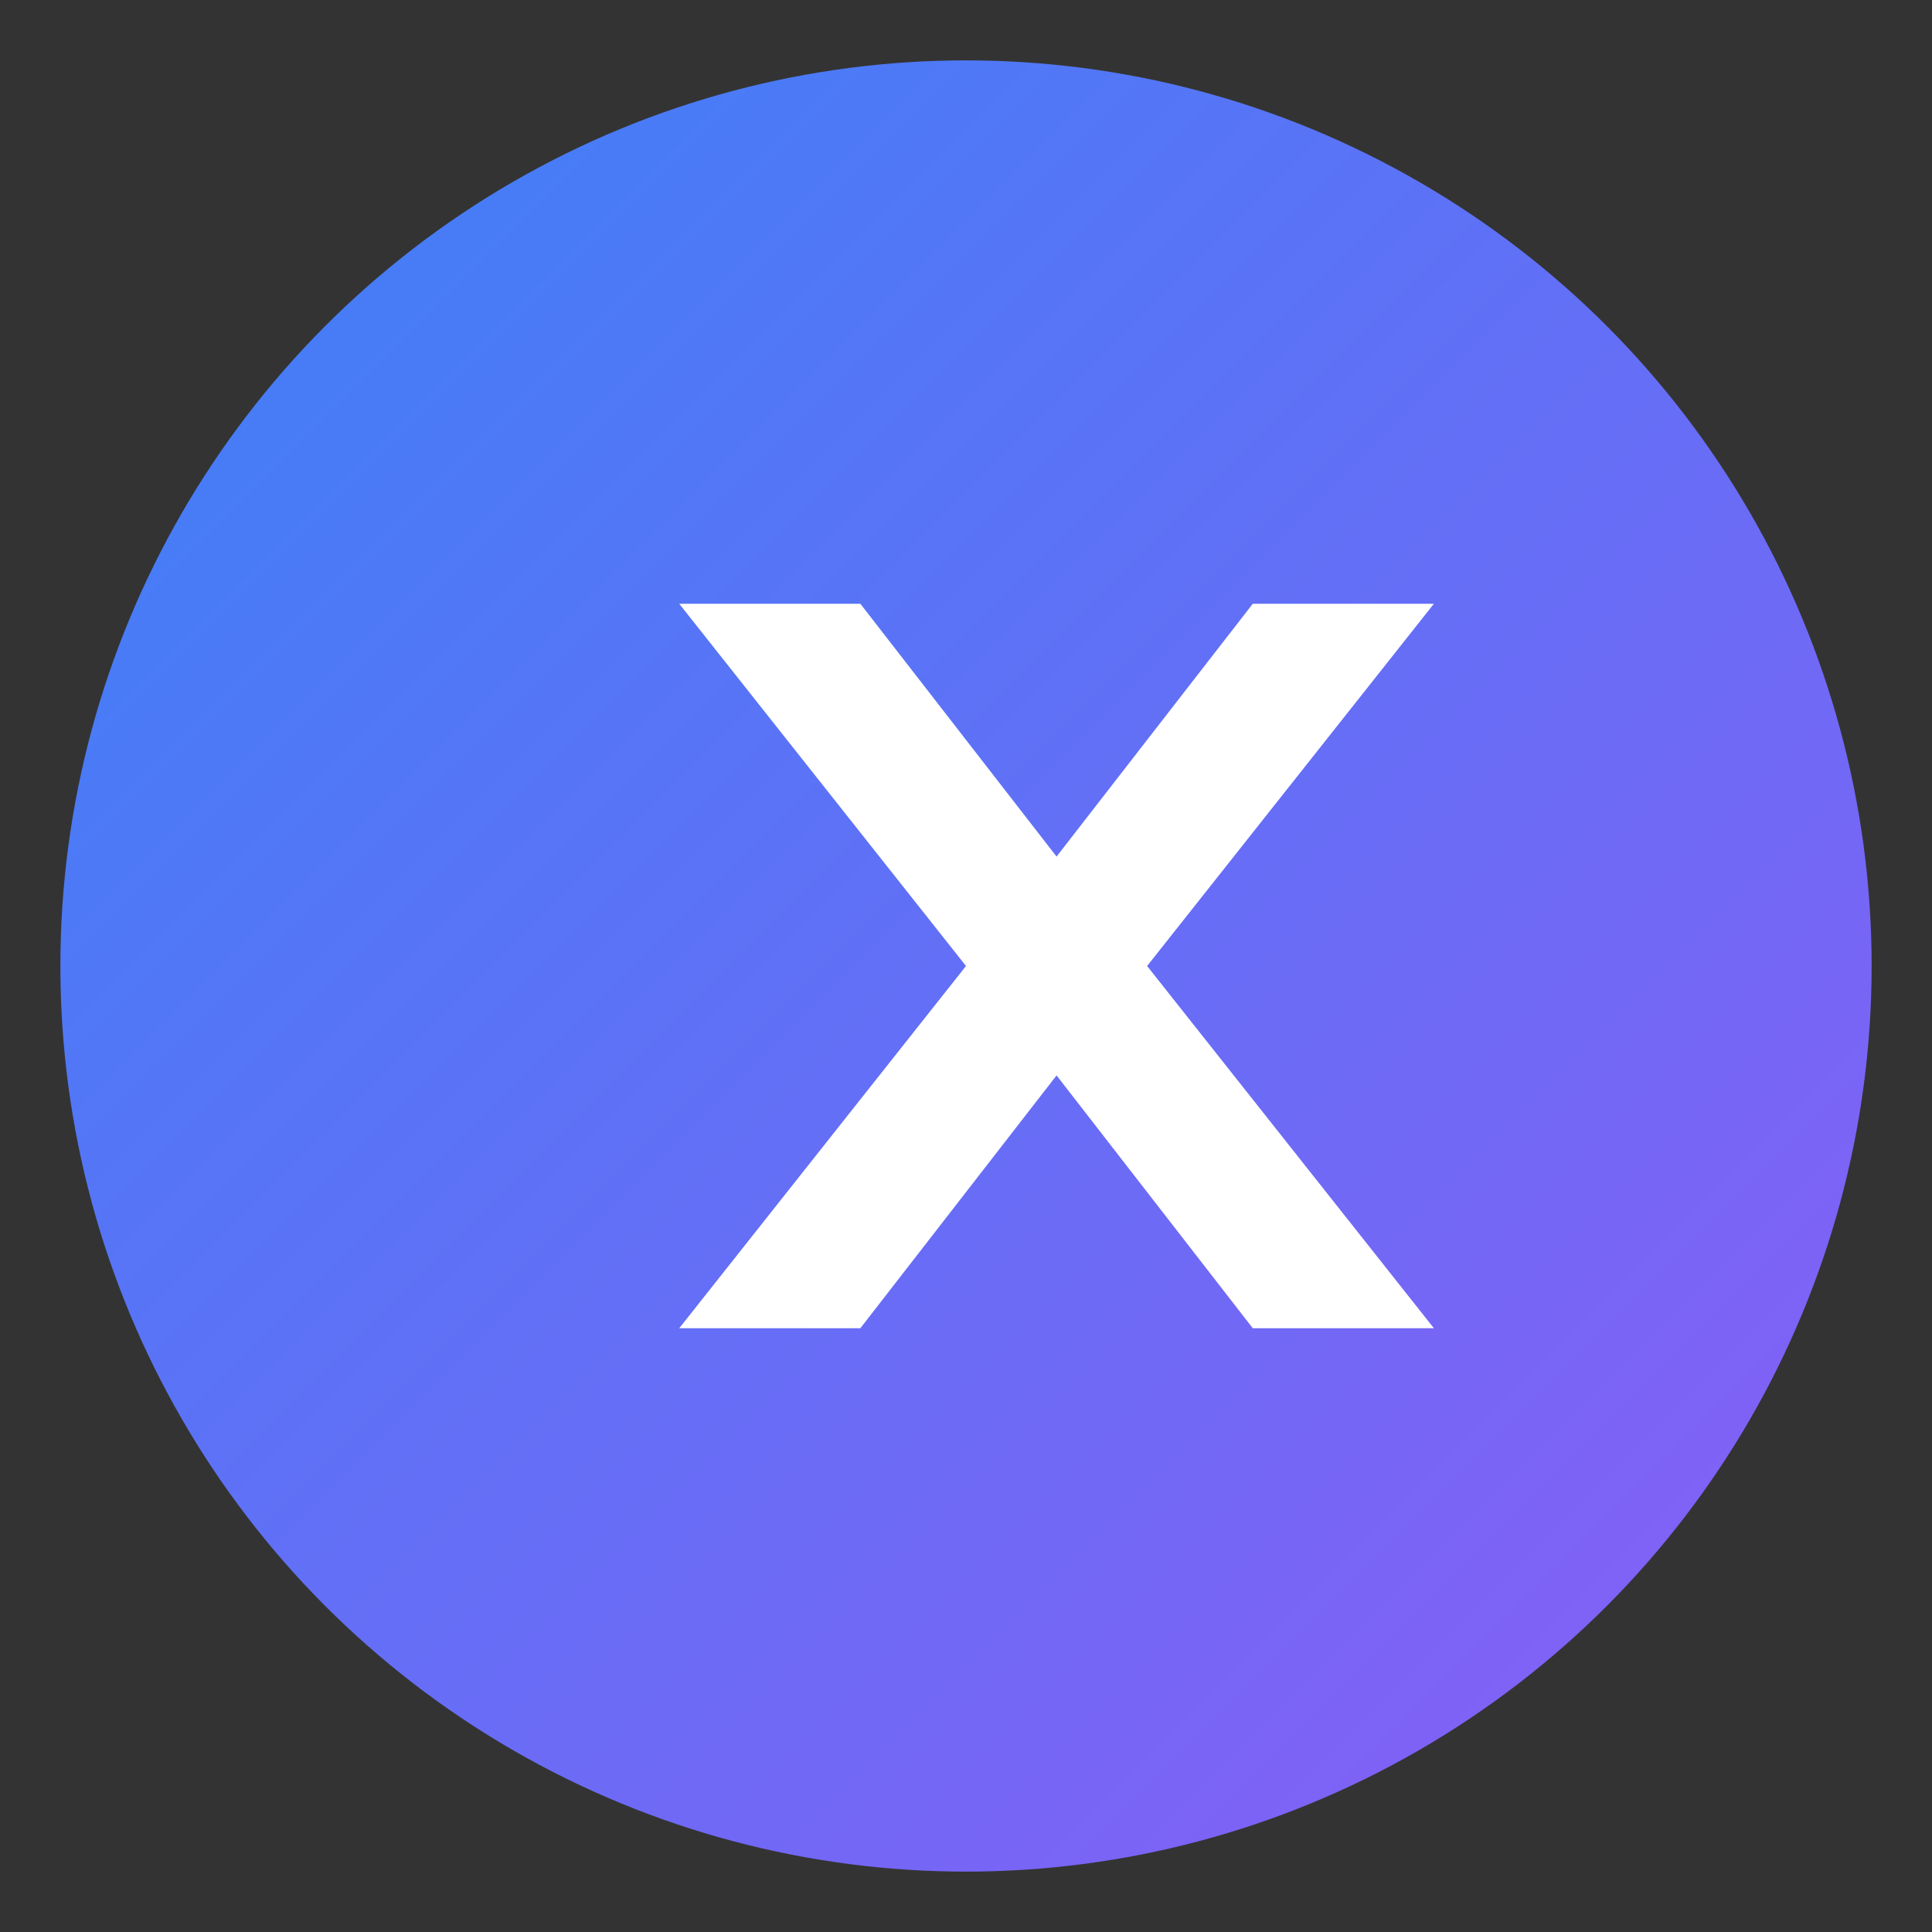
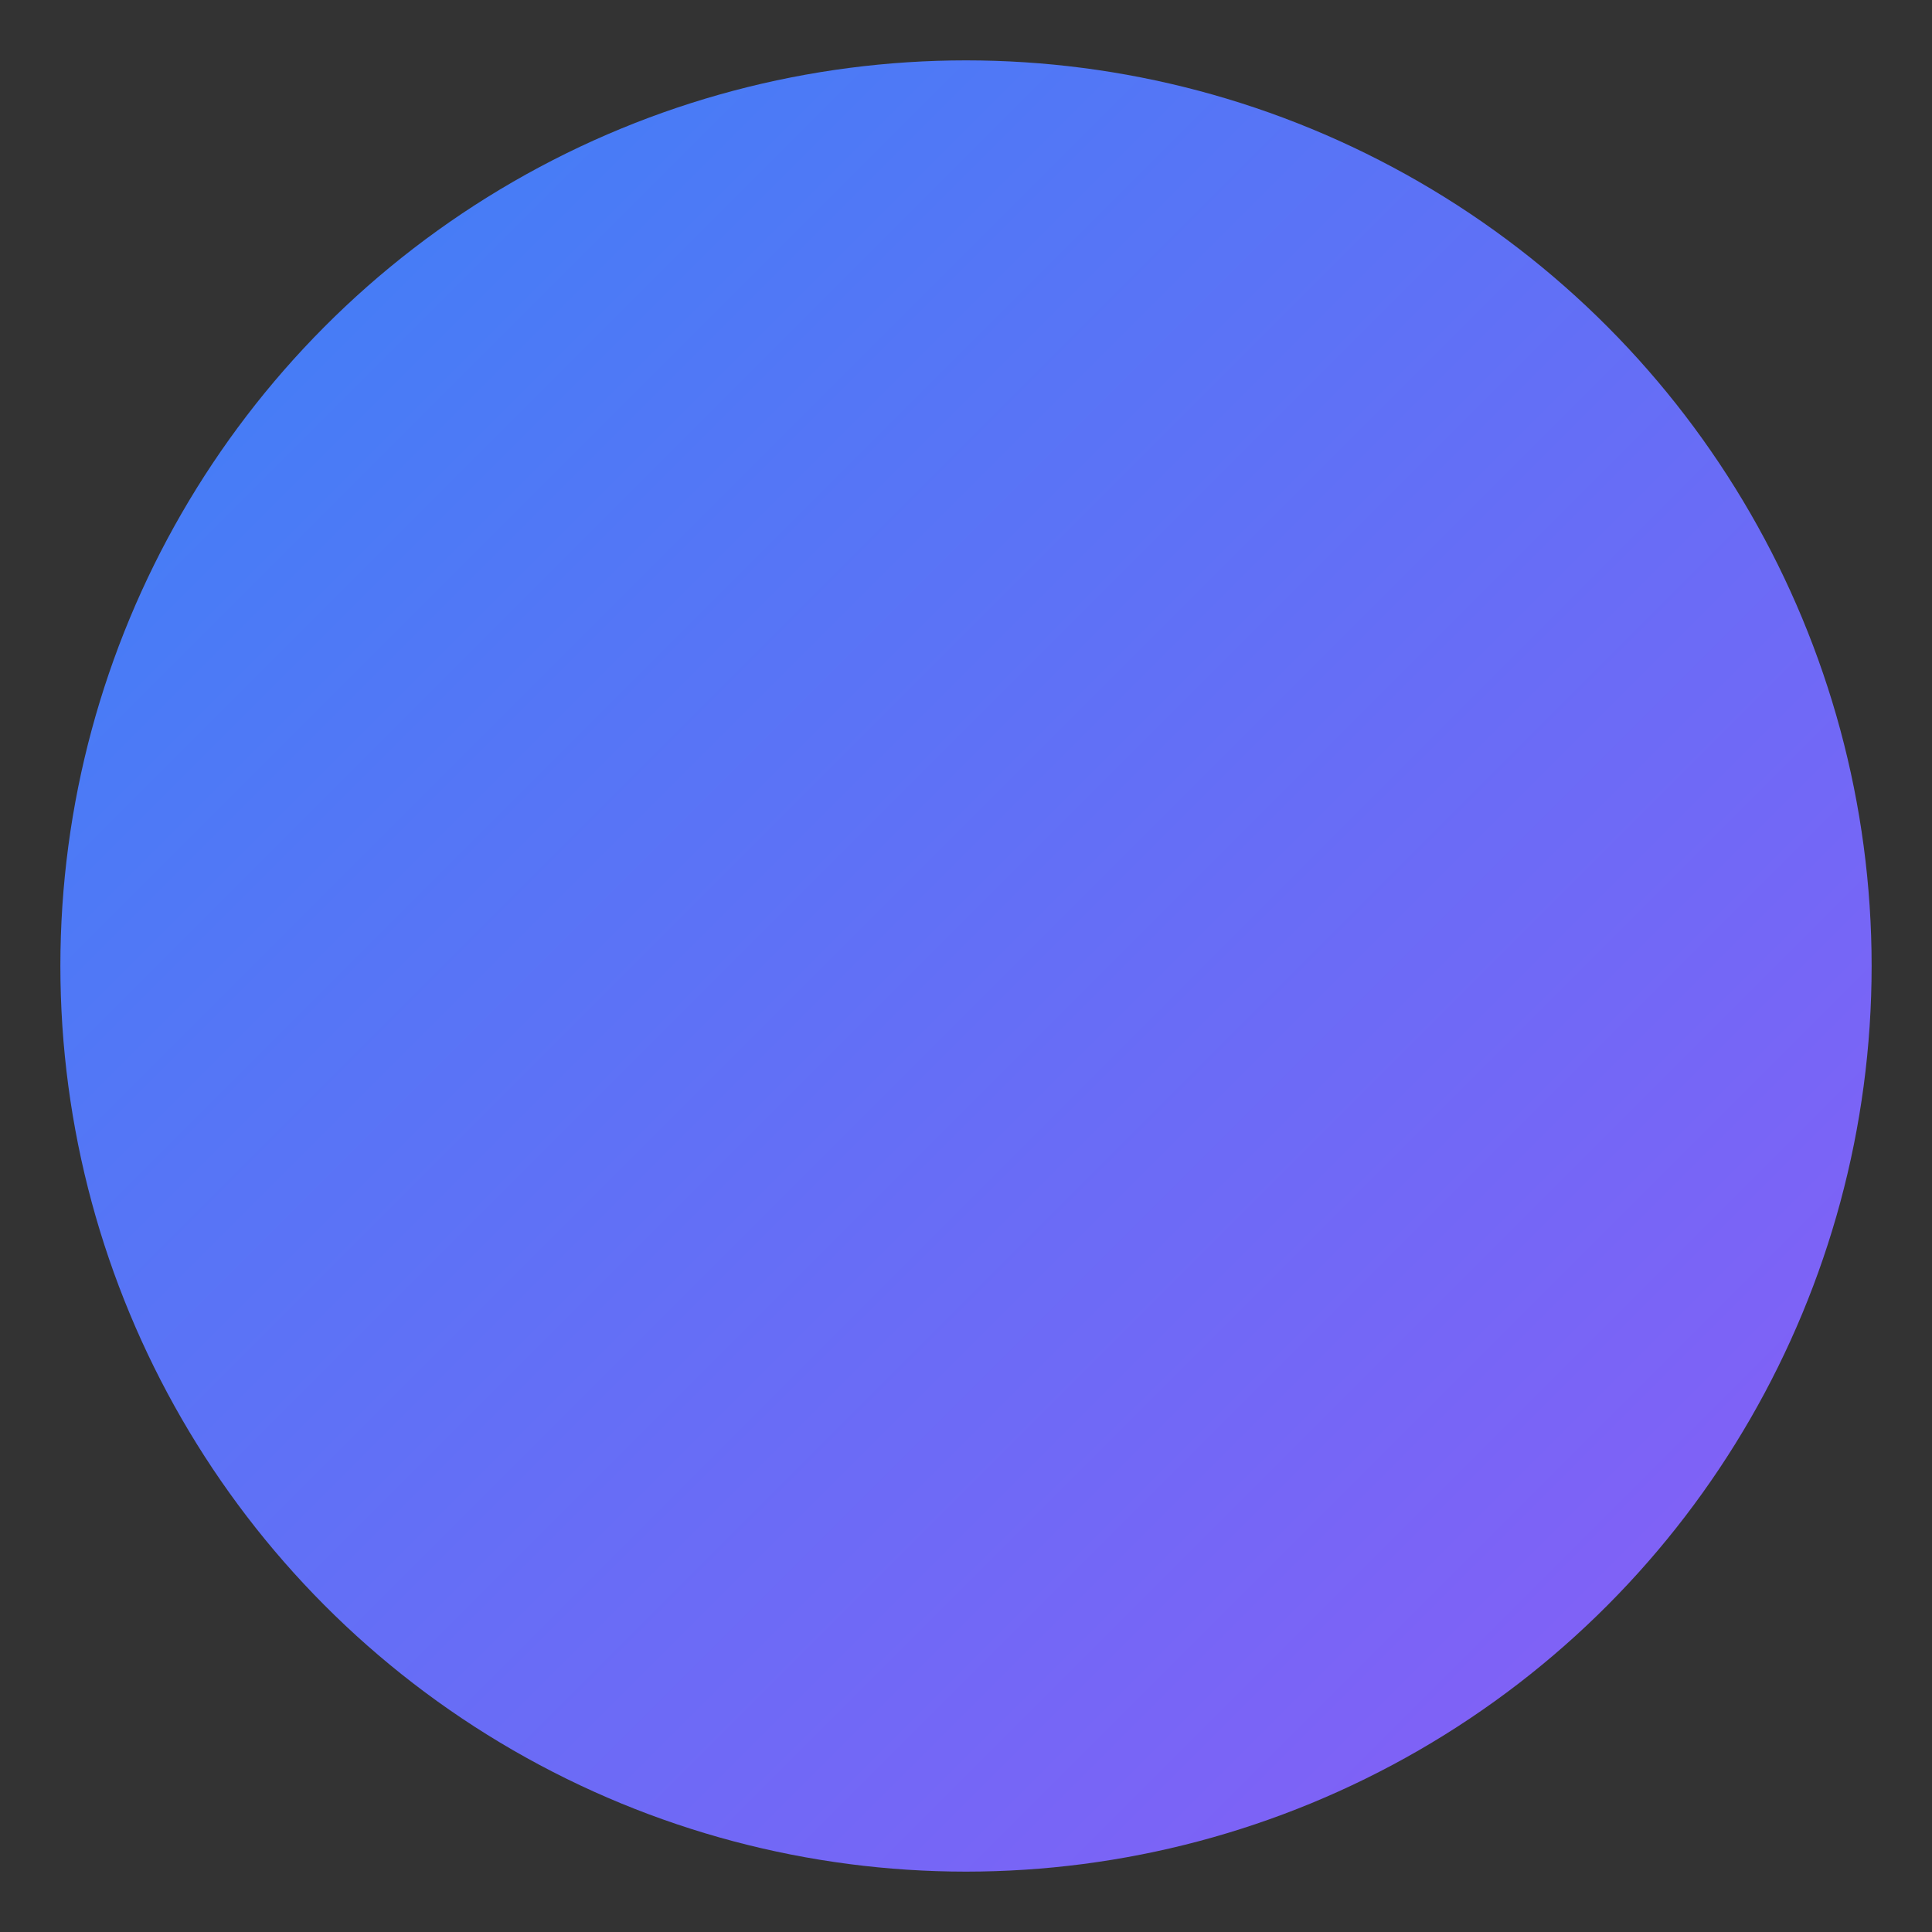
<svg xmlns="http://www.w3.org/2000/svg" width="512" height="512" viewBox="0 0 512 512">
  <rect x="0" y="0" width="512" height="512" fill="#333333" stroke="none" />
  <defs>
    <linearGradient id="g" x1="0" y1="0" x2="1" y2="1">
      <stop offset="0%" stop-color="#3b82f6" />
      <stop offset="100%" stop-color="#8b5cf6" />
    </linearGradient>
  </defs>
  <circle cx="256" cy="256" r="240" fill="url(#g)" />
  <g fill="#ffffff">
-     <path d="M180 160l76 96-76 96h48l52-67 52 67h48l-76-96 76-96h-48l-52 67-52-67z" />
-   </g>
+     </g>
</svg>